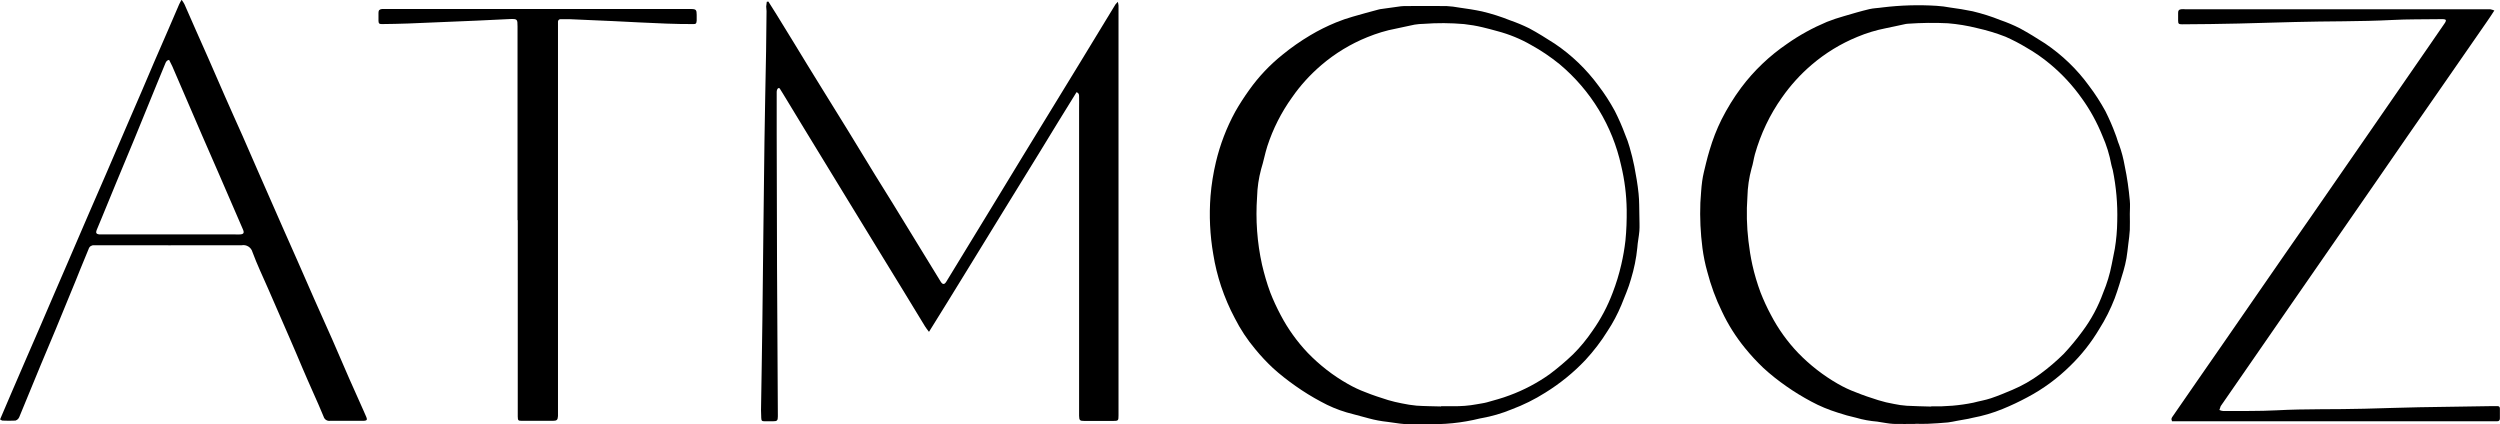
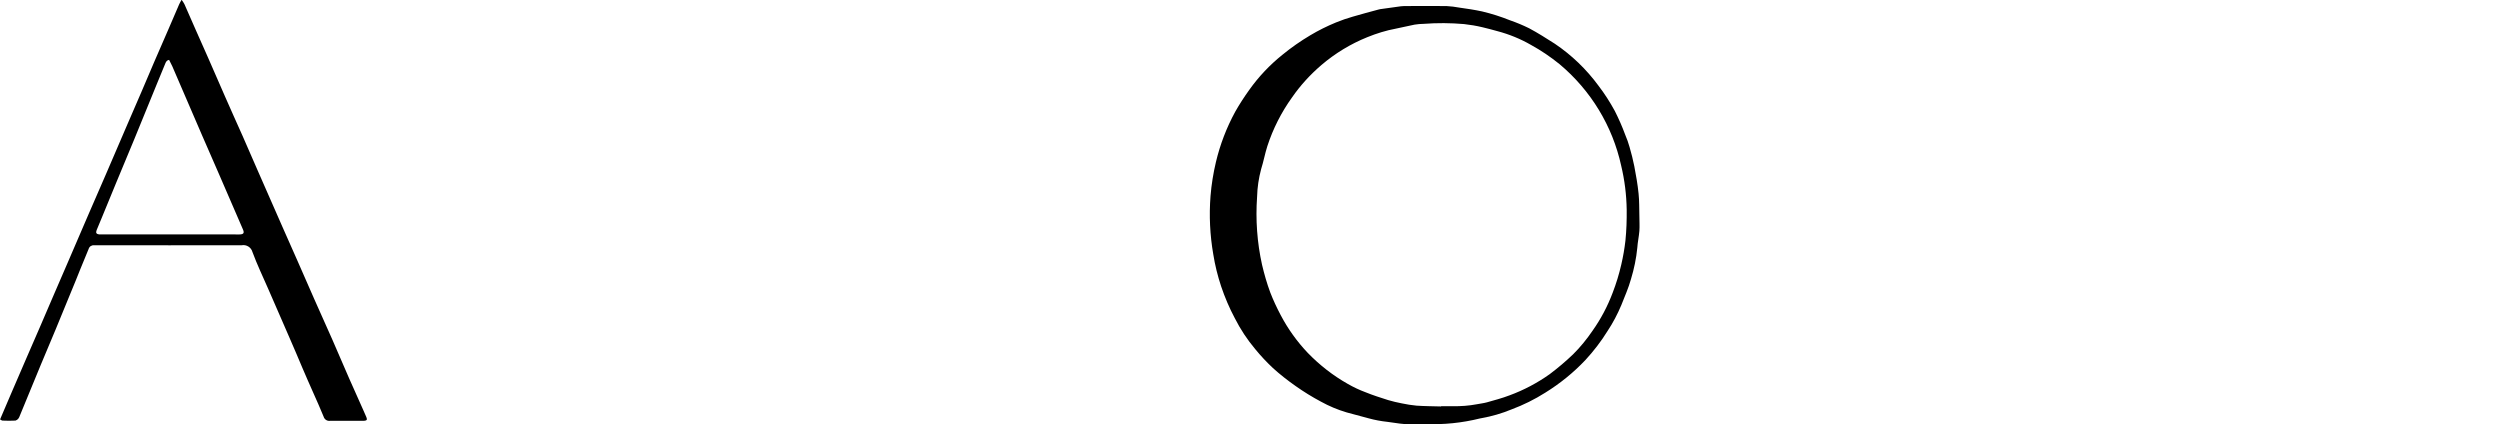
<svg xmlns="http://www.w3.org/2000/svg" fill="none" viewBox="0 0 165 28" height="28" width="165">
  <g clip-path="url(#clip0_311_1339)">
-     <path fill="black" d="M50.714 0.105C50.889 0.392 51.071 0.67 51.246 0.949C51.627 1.566 52.007 2.191 52.388 2.808C52.989 3.795 53.59 4.781 54.199 5.76C54.785 6.716 55.378 7.664 55.964 8.613C56.565 9.592 57.159 10.571 57.752 11.542C58.14 12.167 58.528 12.792 58.916 13.416C59.449 14.275 59.974 15.133 60.499 15.999C61.024 16.865 61.549 17.723 62.081 18.581C62.211 18.792 62.333 18.8 62.462 18.581C62.926 17.828 63.383 17.076 63.839 16.323C64.41 15.389 64.973 14.456 65.544 13.529C66.198 12.453 66.86 11.369 67.514 10.292C68.062 9.396 68.602 8.508 69.15 7.619C69.881 6.422 70.611 5.225 71.342 4.035L73 1.31C73.206 0.971 73.419 0.625 73.624 0.286C73.67 0.226 73.723 0.173 73.776 0.12C73.799 0.203 73.814 0.286 73.822 0.369V27.413C73.822 27.767 73.807 27.782 73.449 27.782H71.578C71.266 27.782 71.228 27.744 71.22 27.443V7.107C71.22 6.874 71.228 6.633 71.22 6.4C71.22 6.287 71.235 6.159 71.052 6.083C70.238 7.386 69.439 8.703 68.633 10.021C67.826 11.338 67.012 12.656 66.198 13.974C65.384 15.291 64.585 16.609 63.771 17.926C62.957 19.244 62.158 20.554 61.313 21.902C61.199 21.751 61.115 21.646 61.047 21.533C60.567 20.75 60.096 19.967 59.616 19.184C59.175 18.453 58.726 17.723 58.277 17L55.956 13.206C54.998 11.64 54.039 10.074 53.088 8.508C52.608 7.725 52.137 6.942 51.657 6.151C51.619 6.091 51.581 6.023 51.543 5.97C51.49 5.903 51.467 5.767 51.353 5.827C51.3 5.857 51.262 5.978 51.262 6.061C51.262 6.979 51.262 7.89 51.262 8.809C51.269 11.753 51.277 14.689 51.284 17.633C51.3 20.885 51.315 24.13 51.338 27.383V27.488C51.338 27.759 51.285 27.804 51.018 27.804C50.836 27.804 50.653 27.804 50.47 27.804C50.288 27.804 50.25 27.774 50.242 27.578C50.234 27.405 50.227 27.232 50.227 27.059C50.257 25.071 50.295 23.084 50.318 21.096C50.364 17.166 50.402 13.236 50.455 9.306C50.478 7.326 50.531 5.346 50.562 3.373C50.577 2.492 50.584 1.611 50.592 0.73C50.592 0.632 50.569 0.535 50.569 0.429C50.577 0.324 50.592 0.226 50.607 0.12L50.691 0.105" />
    <path fill="black" d="M94.054 27.985C93.598 27.985 93.134 28.008 92.677 27.985C92.304 27.962 91.931 27.88 91.566 27.842C91.148 27.797 90.737 27.721 90.326 27.608C89.839 27.48 89.36 27.352 88.873 27.217C88.287 27.044 87.716 26.803 87.183 26.509C86.605 26.201 86.042 25.854 85.51 25.478C84.984 25.109 84.482 24.717 84.01 24.288C83.6 23.904 83.212 23.49 82.854 23.053C82.321 22.421 81.865 21.728 81.492 20.991C81.134 20.32 80.838 19.62 80.594 18.898C80.366 18.212 80.191 17.505 80.077 16.79C79.856 15.517 79.795 14.23 79.894 12.942C79.955 12.182 80.077 11.429 80.252 10.691C80.526 9.539 80.952 8.425 81.522 7.378C81.804 6.881 82.116 6.4 82.451 5.933C83.067 5.067 83.805 4.284 84.642 3.614C85.22 3.14 85.837 2.71 86.483 2.326C87.024 2.003 87.587 1.724 88.173 1.483C88.538 1.333 88.911 1.205 89.284 1.099C89.847 0.934 90.41 0.783 90.973 0.632C91.049 0.61 91.132 0.595 91.216 0.587C91.635 0.527 92.053 0.474 92.464 0.414C92.54 0.407 92.609 0.399 92.685 0.399C93.613 0.399 94.534 0.392 95.462 0.399C95.751 0.414 96.048 0.452 96.329 0.504C96.824 0.572 97.319 0.647 97.813 0.753C98.445 0.903 99.061 1.099 99.662 1.34C100.096 1.491 100.514 1.664 100.925 1.867C101.503 2.176 102.059 2.53 102.614 2.884C103.733 3.636 104.707 4.578 105.498 5.654C105.901 6.181 106.259 6.738 106.579 7.326C106.837 7.838 107.066 8.357 107.263 8.892C107.378 9.163 107.477 9.434 107.553 9.712C107.674 10.134 107.781 10.548 107.865 10.977C107.979 11.572 108.085 12.174 108.146 12.777C108.199 13.274 108.184 13.77 108.199 14.267C108.199 14.591 108.222 14.922 108.199 15.246C108.169 15.615 108.085 15.984 108.062 16.353C107.994 17.053 107.849 17.753 107.644 18.423C107.484 19.003 107.233 19.56 107.012 20.125C106.761 20.727 106.457 21.307 106.092 21.856C105.673 22.534 105.179 23.174 104.638 23.761C103.855 24.589 102.964 25.312 101.99 25.915C101.29 26.359 100.545 26.728 99.761 27.021C99.122 27.285 98.452 27.48 97.767 27.601C97.737 27.601 97.714 27.608 97.684 27.616C96.504 27.91 95.279 28.038 94.062 27.985M95.112 26.833V26.81H95.88C96.413 26.818 96.946 26.78 97.463 26.682C97.684 26.637 97.92 26.615 98.133 26.555C98.635 26.411 99.137 26.283 99.624 26.095C100.568 25.749 101.465 25.274 102.28 24.695C102.82 24.288 103.337 23.852 103.824 23.385C104.304 22.91 104.73 22.383 105.11 21.826C105.658 21.051 106.099 20.215 106.434 19.327C106.67 18.717 106.86 18.092 107.005 17.459C107.126 16.94 107.218 16.413 107.279 15.879C107.347 15.201 107.37 14.523 107.362 13.838C107.347 12.859 107.225 11.881 106.997 10.932C106.426 8.319 104.996 5.963 102.926 4.231C102.34 3.757 101.709 3.328 101.047 2.966C100.355 2.567 99.601 2.259 98.825 2.055C98.498 1.973 98.171 1.867 97.844 1.799C97.44 1.702 97.037 1.634 96.626 1.589C95.743 1.513 94.853 1.506 93.963 1.574C93.765 1.574 93.56 1.596 93.362 1.626C92.951 1.702 92.54 1.814 92.129 1.89C91.483 2.01 90.851 2.206 90.242 2.454C89.139 2.899 88.112 3.524 87.214 4.291C86.476 4.924 85.821 5.639 85.274 6.43C84.566 7.416 84.018 8.5 83.645 9.645C83.486 10.141 83.394 10.661 83.234 11.165C83.075 11.76 82.983 12.377 82.968 12.987C82.862 14.493 82.968 15.999 83.295 17.475C83.44 18.092 83.615 18.702 83.835 19.297C84.033 19.809 84.269 20.313 84.528 20.802C85.007 21.713 85.608 22.549 86.316 23.294C87.092 24.093 87.975 24.785 88.949 25.335C89.329 25.553 89.725 25.741 90.136 25.892C90.615 26.088 91.117 26.246 91.612 26.404C91.909 26.494 92.213 26.562 92.517 26.622C92.837 26.69 93.164 26.743 93.491 26.773C94.031 26.81 94.572 26.81 95.112 26.826" />
-     <path fill="black" d="M126.43 27.977C125.943 27.977 125.456 27.992 124.969 27.977C124.642 27.962 124.315 27.887 123.988 27.842C123.965 27.834 123.935 27.827 123.904 27.827C123.432 27.789 122.961 27.706 122.504 27.571C122.093 27.48 121.69 27.367 121.287 27.232C120.686 27.044 120.1 26.803 119.544 26.502C118.981 26.201 118.433 25.869 117.908 25.5C117.368 25.124 116.851 24.717 116.371 24.273C115.945 23.867 115.542 23.43 115.169 22.971C114.568 22.233 114.051 21.42 113.647 20.554C113.236 19.718 112.917 18.837 112.681 17.934C112.536 17.422 112.43 16.895 112.361 16.368C112.232 15.374 112.186 14.38 112.224 13.379C112.262 12.897 112.278 12.415 112.346 11.941C112.399 11.549 112.506 11.158 112.597 10.774C112.666 10.48 112.749 10.194 112.833 9.908C113.039 9.215 113.297 8.538 113.624 7.883C113.997 7.145 114.431 6.437 114.926 5.775C115.763 4.66 116.782 3.689 117.939 2.899C118.76 2.319 119.643 1.837 120.571 1.446C120.937 1.302 121.309 1.174 121.69 1.069C122.253 0.903 122.808 0.738 123.379 0.602C123.661 0.535 123.957 0.535 124.247 0.489C125.426 0.346 126.621 0.309 127.815 0.384C128.119 0.407 128.416 0.437 128.713 0.497C129.208 0.565 129.702 0.64 130.197 0.745C130.821 0.896 131.429 1.084 132.023 1.325C132.464 1.476 132.89 1.656 133.309 1.867C133.879 2.176 134.427 2.515 134.975 2.868C136.101 3.629 137.083 4.57 137.874 5.662C138.277 6.189 138.635 6.753 138.955 7.333C139.206 7.838 139.434 8.35 139.624 8.877C139.716 9.095 139.761 9.328 139.86 9.547C140.027 10.006 140.149 10.48 140.233 10.962C140.393 11.715 140.499 12.483 140.568 13.243C140.598 13.529 140.568 13.823 140.568 14.117C140.568 14.47 140.583 14.824 140.568 15.178C140.553 15.487 140.507 15.788 140.469 16.097C140.431 16.405 140.4 16.729 140.347 17.038C140.294 17.324 140.233 17.602 140.149 17.881C139.967 18.483 139.792 19.093 139.571 19.688C139.297 20.396 138.955 21.081 138.544 21.728C138.019 22.609 137.38 23.422 136.642 24.138C135.805 24.966 134.846 25.674 133.803 26.223C133.271 26.509 132.731 26.765 132.175 26.991C131.536 27.255 130.866 27.45 130.182 27.578C130.09 27.593 130.007 27.623 129.915 27.639C129.664 27.684 129.413 27.729 129.162 27.774C128.964 27.812 128.766 27.857 128.568 27.88C128.119 27.917 127.678 27.955 127.229 27.97C126.963 27.985 126.697 27.97 126.43 27.97V27.955M127.473 26.818C128.401 26.84 129.329 26.765 130.242 26.577C130.63 26.472 131.034 26.411 131.407 26.283C131.878 26.125 132.342 25.93 132.807 25.734C133.469 25.455 134.085 25.101 134.656 24.68C135.211 24.273 135.728 23.829 136.215 23.347C136.657 22.873 137.068 22.376 137.448 21.856C138.026 21.081 138.483 20.223 138.81 19.319C139.061 18.717 139.251 18.092 139.373 17.452C139.434 17.106 139.518 16.767 139.579 16.413C139.677 15.811 139.731 15.208 139.738 14.598C139.769 13.462 139.67 12.332 139.442 11.218C139.419 11.105 139.366 10.992 139.35 10.879C139.229 10.217 139.031 9.577 138.757 8.959C138.407 8.094 137.958 7.265 137.41 6.505C136.809 5.654 136.101 4.886 135.302 4.224C134.815 3.817 134.283 3.448 133.727 3.132C133.294 2.868 132.837 2.635 132.365 2.424C131.749 2.183 131.117 1.995 130.478 1.852C129.847 1.694 129.208 1.589 128.561 1.536C127.678 1.491 126.803 1.506 125.92 1.566C125.837 1.566 125.753 1.589 125.677 1.604C125.274 1.686 124.878 1.784 124.475 1.86C123.828 1.988 123.196 2.176 122.588 2.432C121.484 2.884 120.465 3.508 119.559 4.284C118.821 4.916 118.175 5.632 117.619 6.422C116.805 7.567 116.204 8.839 115.823 10.187C115.74 10.488 115.702 10.812 115.603 11.113C115.435 11.73 115.344 12.362 115.329 12.995C115.26 13.966 115.283 14.937 115.397 15.901C115.458 16.436 115.542 16.963 115.656 17.482C115.793 18.099 115.976 18.709 116.196 19.304C116.394 19.808 116.622 20.305 116.881 20.787C117.36 21.706 117.969 22.557 118.692 23.309C119.461 24.1 120.343 24.785 121.302 25.335C121.682 25.553 122.078 25.741 122.489 25.892C122.968 26.088 123.463 26.253 123.965 26.411C124.307 26.517 124.65 26.6 125 26.66C125.274 26.72 125.555 26.758 125.844 26.78C126.385 26.81 126.925 26.818 127.45 26.833" />
-     <path fill="black" d="M143.353 27.782C143.269 27.639 143.345 27.563 143.398 27.48C143.939 26.705 144.471 25.922 145.011 25.146C145.567 24.341 146.13 23.535 146.693 22.722C147.492 21.563 148.298 20.403 149.097 19.244C150.254 17.565 151.418 15.893 152.582 14.222C153.823 12.438 155.055 10.646 156.296 8.854L160.359 2.974L161.348 1.536C161.348 1.536 161.371 1.506 161.378 1.491C161.47 1.34 161.439 1.272 161.264 1.265C161.135 1.265 161.005 1.257 160.876 1.265C159.887 1.28 158.89 1.265 157.909 1.318C155.755 1.43 153.602 1.393 151.449 1.453C148.976 1.528 146.503 1.596 144.022 1.604C143.802 1.604 143.756 1.574 143.756 1.363V0.843C143.756 0.693 143.809 0.625 143.961 0.61C144.045 0.602 144.129 0.602 144.212 0.61H163.996C164.117 0.61 164.232 0.61 164.353 0.61C164.445 0.632 164.544 0.655 164.627 0.693C164.445 0.971 164.292 1.212 164.125 1.446C163.159 2.838 162.2 4.231 161.234 5.617C160.465 6.723 159.697 7.83 158.928 8.937C158.259 9.908 157.581 10.879 156.912 11.858C155.961 13.236 155.01 14.614 154.051 15.991C153.069 17.407 152.095 18.815 151.114 20.23C150.224 21.518 149.333 22.805 148.443 24.093L146.594 26.765C146.594 26.765 146.571 26.795 146.564 26.81C146.533 26.893 146.51 26.976 146.48 27.059C146.556 27.096 146.64 27.119 146.731 27.127C147.903 27.119 149.082 27.142 150.254 27.081C152.187 26.976 154.119 27.029 156.052 26.976C157.262 26.946 158.472 26.901 159.681 26.878C161.295 26.848 162.908 26.826 164.521 26.803H164.825C164.939 26.803 164.993 26.856 164.993 26.961V27.616C164.993 27.752 164.924 27.812 164.787 27.804C164.688 27.804 164.582 27.804 164.483 27.804H143.345" />
    <path fill="black" d="M8.11741e-05 27.691C0.266 27.066 0.525 26.472 0.776 25.877C1.103 25.116 1.431 24.363 1.758 23.603C2.047 22.941 2.336 22.278 2.625 21.608C2.93 20.9 3.234 20.192 3.538 19.485C3.85 18.755 4.177 18.024 4.489 17.286C4.938 16.24 5.387 15.186 5.844 14.139C6.224 13.258 6.612 12.377 6.993 11.497C7.472 10.382 7.951 9.268 8.431 8.154C8.743 7.439 9.055 6.723 9.359 6.008C9.633 5.368 9.907 4.721 10.181 4.081C10.493 3.358 10.812 2.635 11.124 1.912C11.36 1.37 11.588 0.828 11.824 0.286C11.862 0.196 11.916 0.113 11.984 -0.015C12.053 0.075 12.121 0.173 12.174 0.279C12.425 0.851 12.677 1.423 12.928 1.995C13.194 2.597 13.468 3.207 13.734 3.81C14.107 4.653 14.472 5.504 14.845 6.354C15.226 7.228 15.621 8.094 16.009 8.967C16.344 9.72 16.671 10.48 16.998 11.233C17.554 12.505 18.117 13.77 18.672 15.043C18.992 15.773 19.319 16.496 19.639 17.226C20.012 18.062 20.377 18.905 20.742 19.741C21.138 20.637 21.541 21.525 21.937 22.421C22.309 23.264 22.667 24.115 23.04 24.966C23.352 25.674 23.664 26.374 23.983 27.081C24.052 27.232 24.12 27.383 24.181 27.533C24.25 27.706 24.212 27.759 24.021 27.774C23.923 27.774 23.824 27.774 23.717 27.774C23.078 27.774 22.431 27.767 21.792 27.774C21.594 27.804 21.412 27.684 21.358 27.496C21.145 26.976 20.917 26.464 20.689 25.952C20.445 25.395 20.194 24.845 19.958 24.281C19.669 23.603 19.388 22.925 19.091 22.255C18.627 21.179 18.155 20.11 17.691 19.041C17.341 18.242 16.968 17.459 16.664 16.639C16.58 16.323 16.268 16.127 15.948 16.187C12.775 16.195 9.603 16.187 6.43 16.187H6.209C6.049 16.172 5.897 16.27 5.851 16.428C5.669 16.887 5.471 17.347 5.281 17.813C5.083 18.303 4.893 18.792 4.687 19.274C4.352 20.095 4.01 20.915 3.675 21.736C3.348 22.526 3.013 23.309 2.686 24.093C2.229 25.207 1.765 26.321 1.309 27.435C1.286 27.503 1.256 27.571 1.21 27.631C1.164 27.691 1.096 27.736 1.02 27.759C0.738 27.774 0.449 27.774 0.167 27.759C0.114 27.759 0.061 27.706 -0.015 27.669M11.155 3.953C10.98 3.983 10.942 4.118 10.896 4.224C10.713 4.653 10.531 5.097 10.356 5.534C9.861 6.753 9.367 7.966 8.864 9.185C8.469 10.149 8.058 11.113 7.662 12.076C7.343 12.844 7.023 13.62 6.711 14.388C6.597 14.659 6.483 14.922 6.376 15.193C6.308 15.367 6.361 15.449 6.544 15.472C6.589 15.472 6.635 15.472 6.681 15.472H15.515C15.621 15.472 15.735 15.479 15.842 15.472C16.078 15.457 16.131 15.374 16.04 15.156C15.515 13.951 14.997 12.739 14.472 11.534C14.1 10.668 13.711 9.803 13.339 8.937C12.677 7.416 12.022 5.888 11.368 4.367C11.307 4.231 11.231 4.096 11.162 3.953" />
-     <path fill="black" d="M34.157 14.538V1.739C34.157 1.265 34.141 1.242 33.662 1.257C32.924 1.287 32.178 1.333 31.44 1.363C29.941 1.431 28.435 1.491 26.936 1.551C26.357 1.574 25.779 1.581 25.201 1.589C25.034 1.589 24.988 1.551 24.98 1.385C24.98 1.205 24.98 1.024 24.98 0.843C24.98 0.678 25.041 0.617 25.209 0.595C25.285 0.595 25.353 0.595 25.429 0.595H45.6C45.935 0.595 45.981 0.647 45.981 0.979C45.981 1.107 45.981 1.235 45.981 1.363C45.966 1.551 45.928 1.596 45.745 1.589C45.159 1.589 44.573 1.581 43.987 1.558C42.816 1.513 41.644 1.453 40.472 1.393C39.498 1.348 38.532 1.302 37.558 1.265C37.375 1.265 37.193 1.265 37.01 1.265C36.919 1.257 36.835 1.325 36.827 1.415C36.827 1.431 36.827 1.438 36.827 1.453V1.641C36.827 10.149 36.827 18.649 36.827 27.157C36.827 27.255 36.827 27.36 36.827 27.458C36.812 27.714 36.751 27.774 36.493 27.774H34.453C34.195 27.774 34.179 27.752 34.172 27.488V14.523" />
  </g>
  <defs>
    <clipPath id="clip0_311_1339">
      <rect fill="white" height="28" width="165" />
    </clipPath>
  </defs>
</svg>